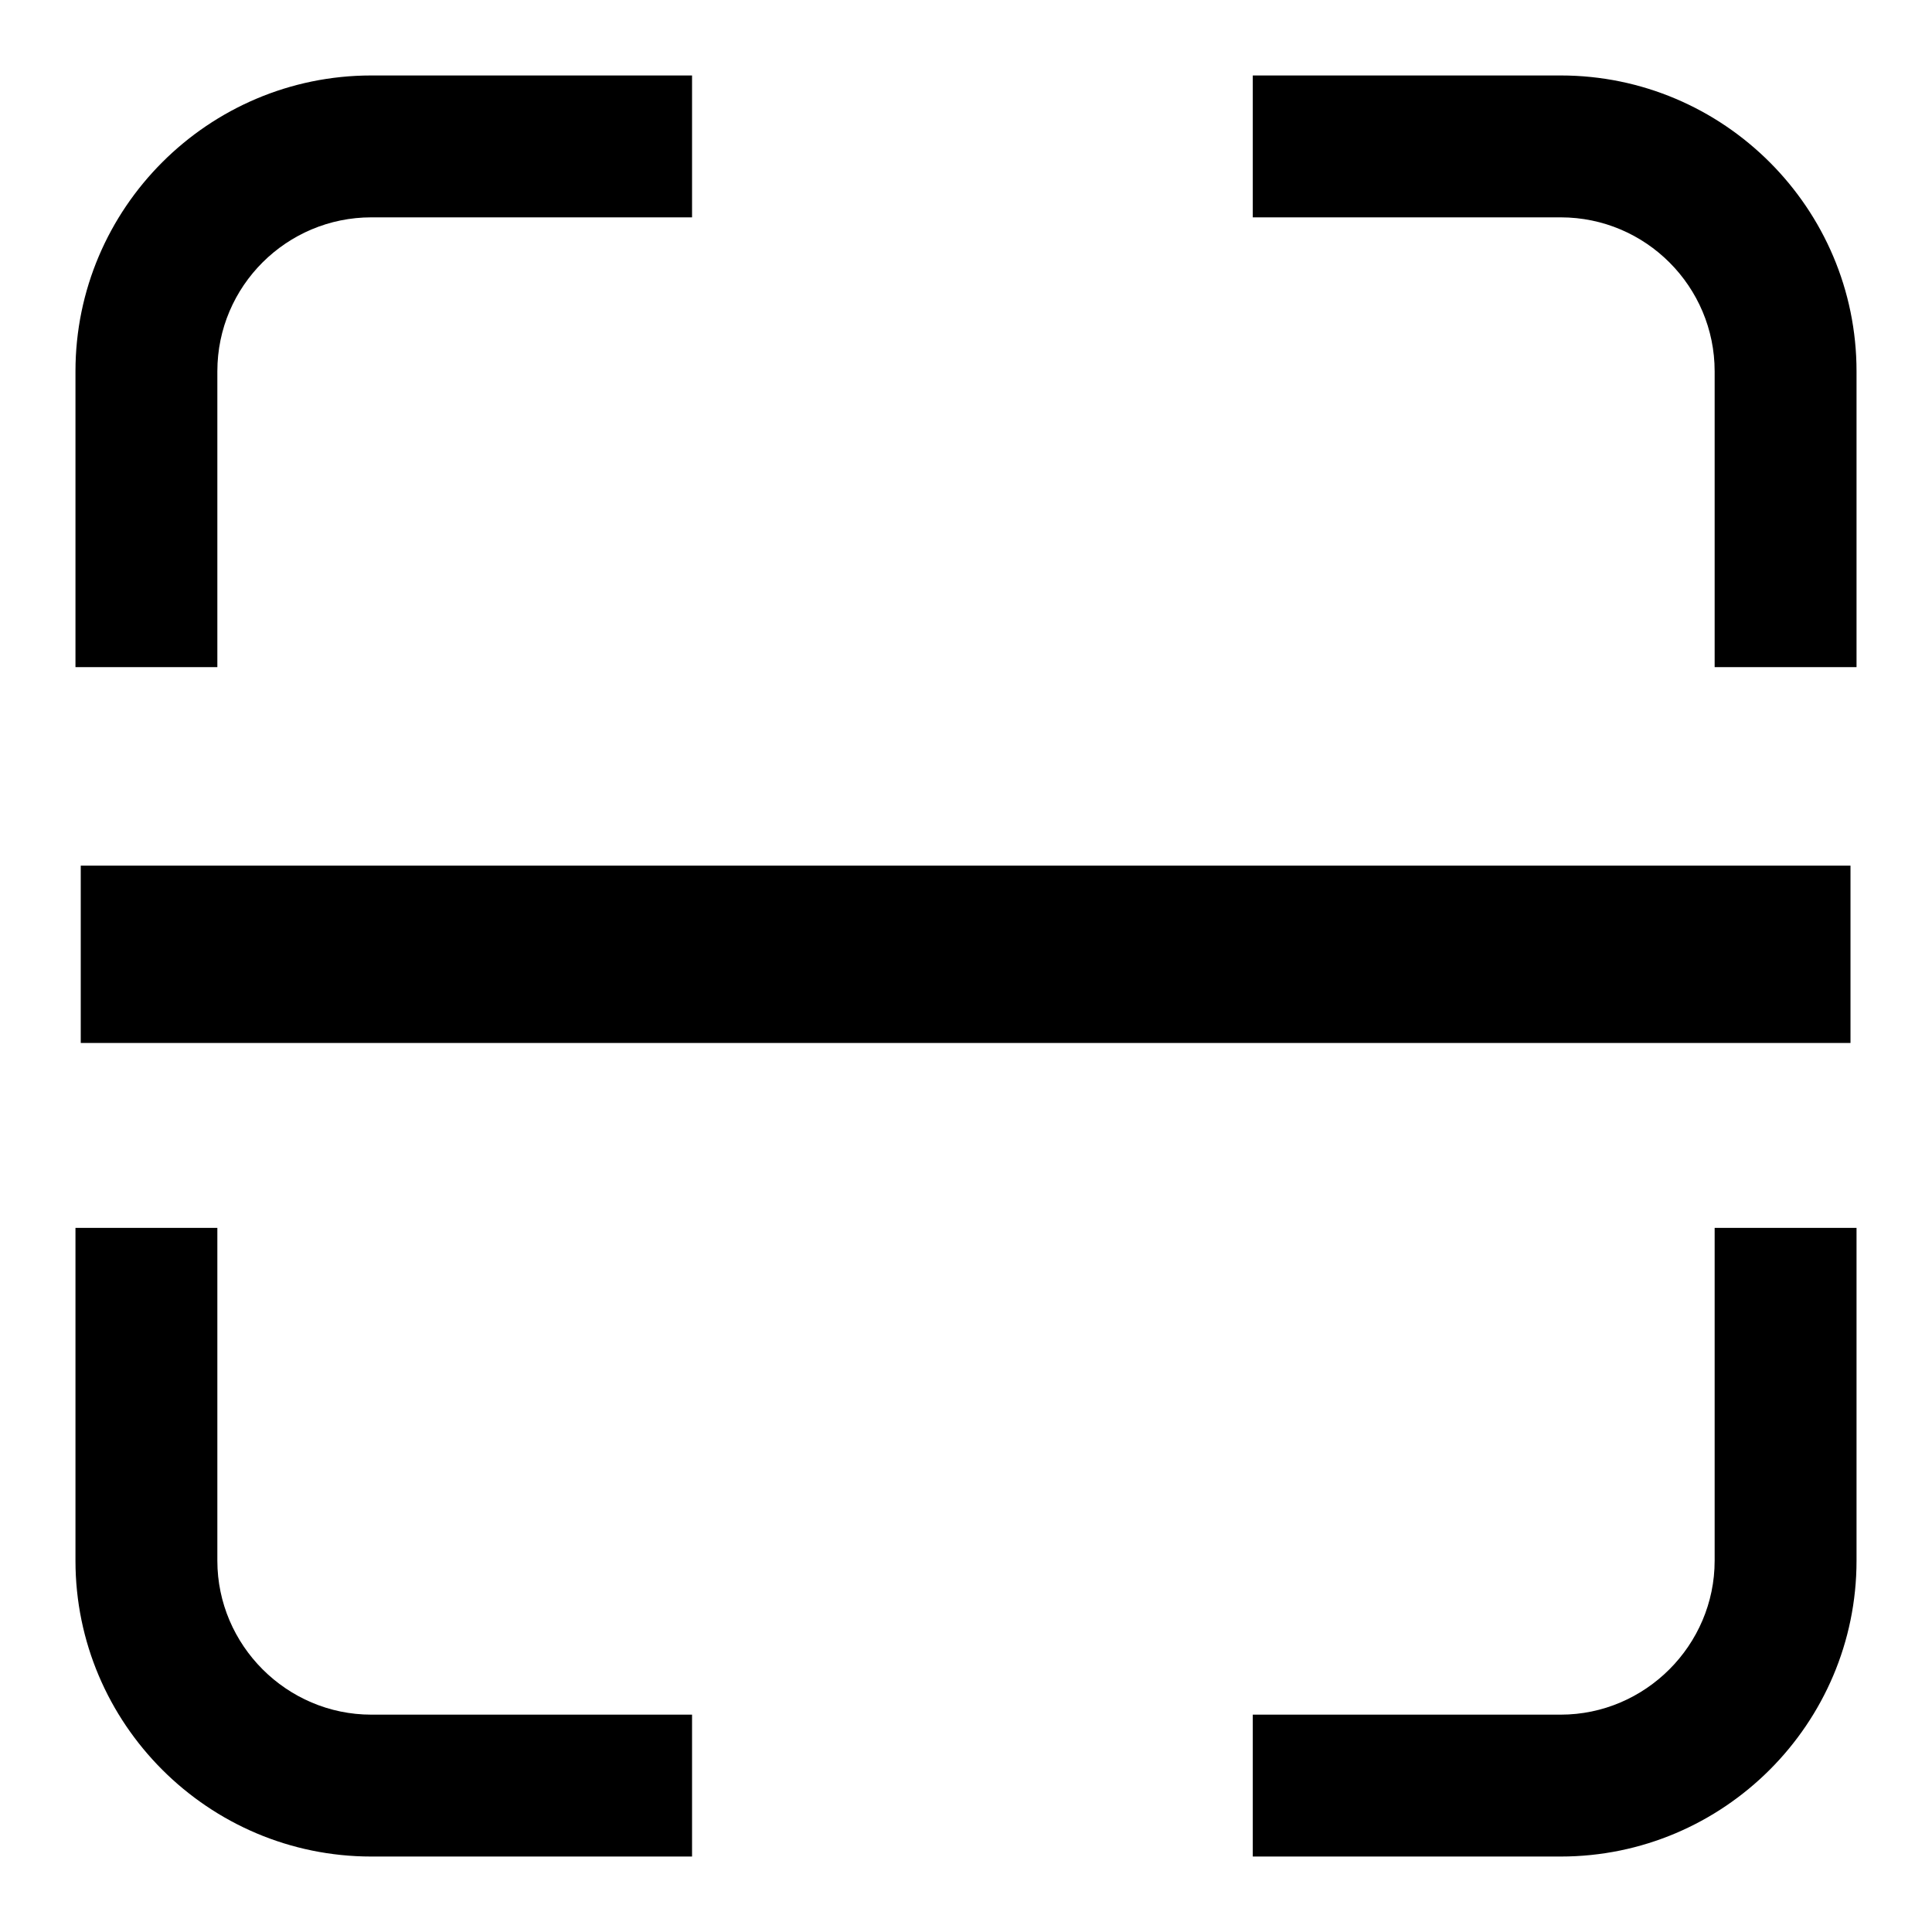
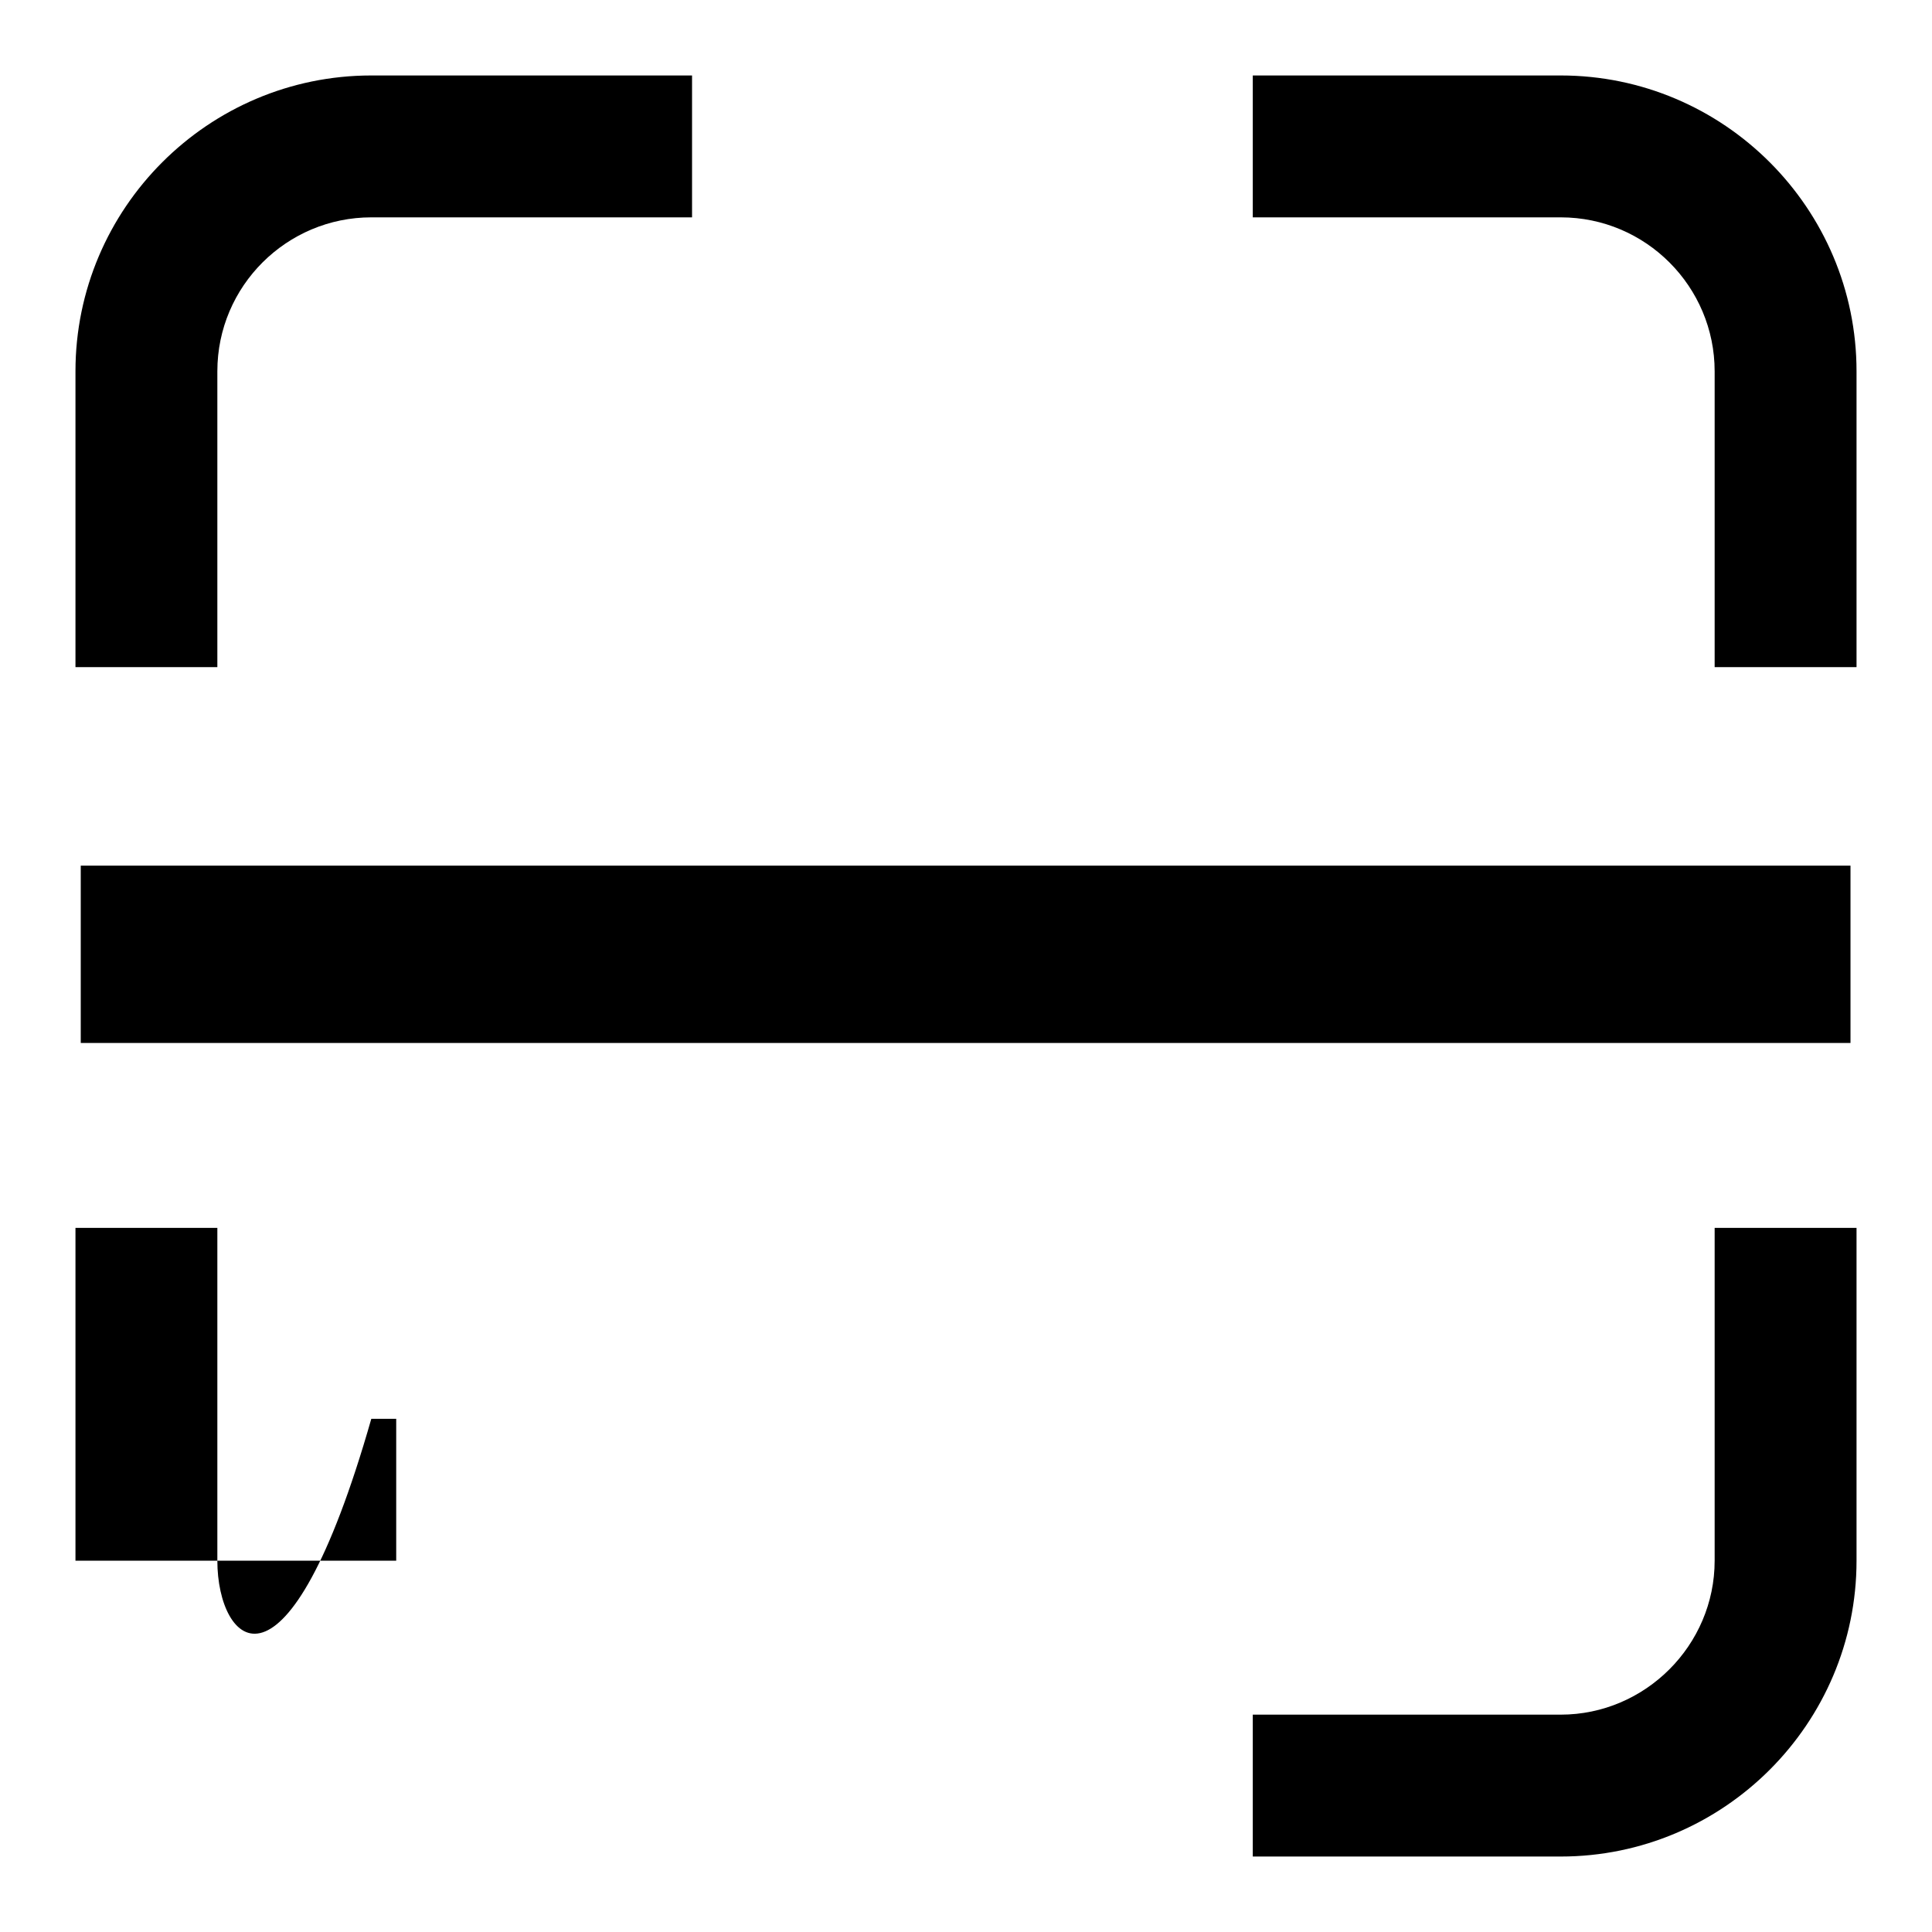
<svg xmlns="http://www.w3.org/2000/svg" version="1.1" x="0px" y="0px" viewBox="0 0 256 256" enable-background="new 0 0 256 256" xml:space="preserve">
  <g>
-     <path fill="#000000" d="M227.2,206.8c0,11.2-9.2,20.4-20.4,20.4h-40.8V246h40.8c21.6,0,39.2-17.6,39.2-39.2v-44.1h-18.8V206.8 L227.2,206.8z M28.8,206.8v-44.1H10v44.1c0,21.6,17.6,39.2,39.2,39.2h42.5v-18.8H49.2C38,227.2,28.8,218,28.8,206.8z M28.8,49.2 c0-11.3,9.2-20.4,20.4-20.4h42.5V10H49.2C27.6,10,10,27.6,10,49.2v39.2h18.8V49.2z M206.8,10h-40.8v18.8h40.8 c11.3,0,20.4,9.2,20.4,20.4v39.2H246V49.2C246,27.6,228.4,10,206.8,10z M10.7,114.7h234.5v23.5H10.7V114.7z" />
+     <path fill="#000000" d="M227.2,206.8c0,11.2-9.2,20.4-20.4,20.4h-40.8V246h40.8c21.6,0,39.2-17.6,39.2-39.2v-44.1h-18.8V206.8 L227.2,206.8z M28.8,206.8v-44.1H10v44.1h42.5v-18.8H49.2C38,227.2,28.8,218,28.8,206.8z M28.8,49.2 c0-11.3,9.2-20.4,20.4-20.4h42.5V10H49.2C27.6,10,10,27.6,10,49.2v39.2h18.8V49.2z M206.8,10h-40.8v18.8h40.8 c11.3,0,20.4,9.2,20.4,20.4v39.2H246V49.2C246,27.6,228.4,10,206.8,10z M10.7,114.7h234.5v23.5H10.7V114.7z" />
  </g>
</svg>